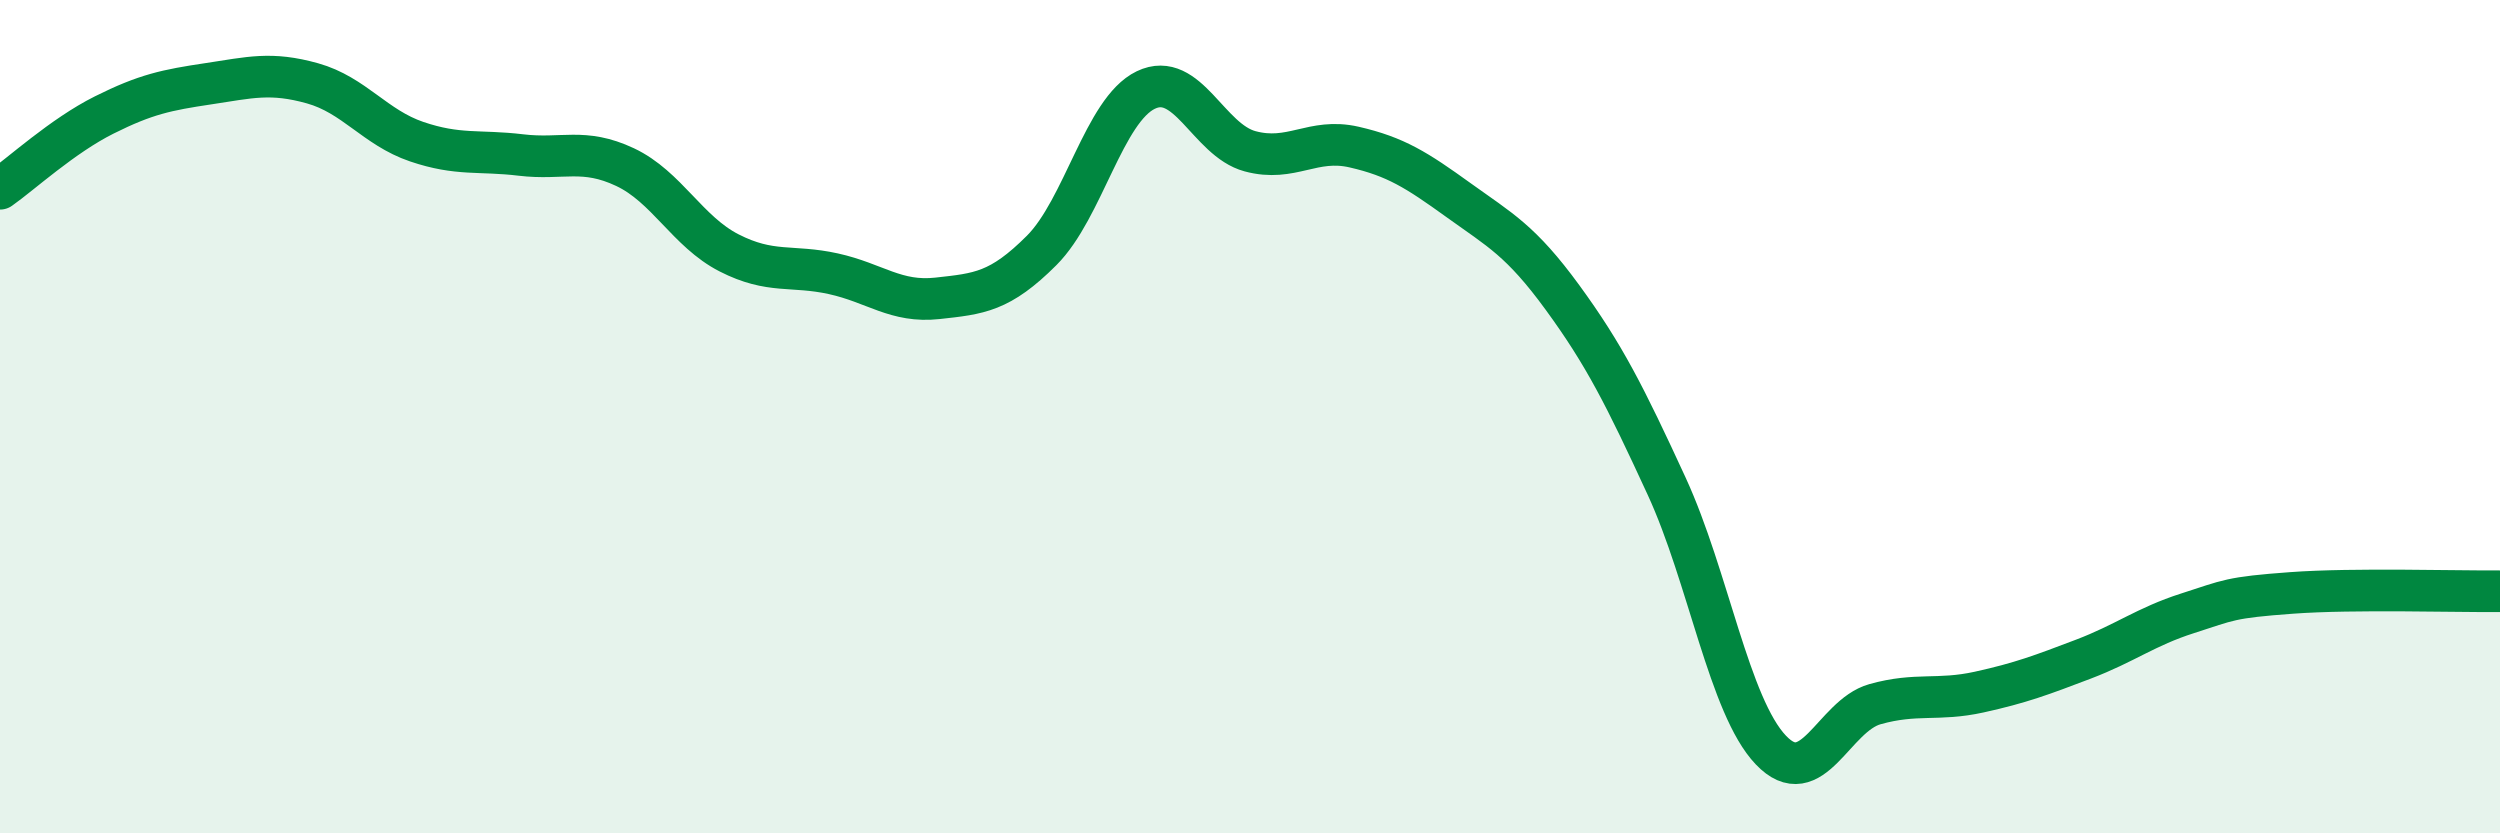
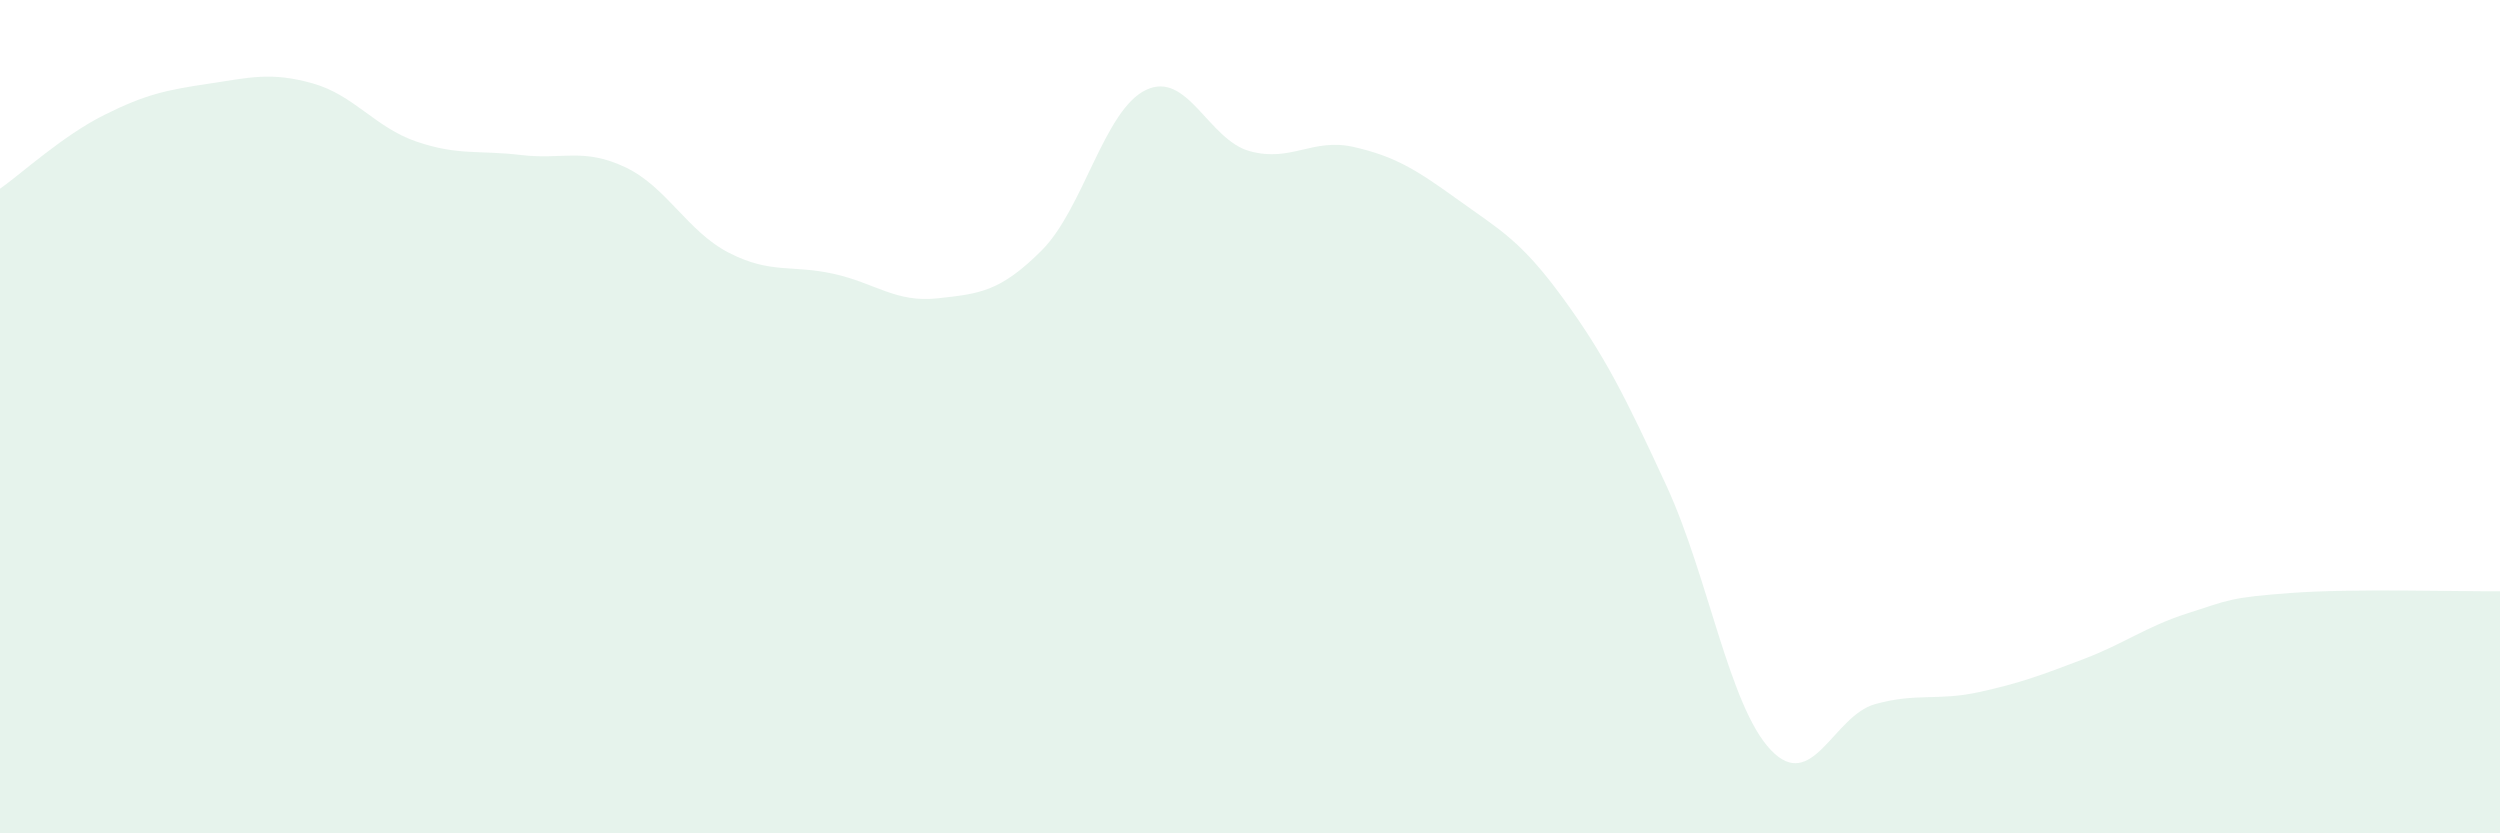
<svg xmlns="http://www.w3.org/2000/svg" width="60" height="20" viewBox="0 0 60 20">
  <path d="M 0,4.53 C 0.5,4.18 1.5,3.26 2.5,2.76 C 3.5,2.26 4,2.16 5,2.01 C 6,1.86 6.5,1.72 7.5,2 C 8.5,2.28 9,3.06 10,3.4 C 11,3.74 11.5,3.6 12.5,3.72 C 13.5,3.84 14,3.54 15,4.01 C 16,4.48 16.5,5.56 17.5,6.07 C 18.5,6.58 19,6.35 20,6.57 C 21,6.79 21.5,7.27 22.5,7.16 C 23.5,7.05 24,7.01 25,6.01 C 26,5.01 26.5,2.64 27.5,2.16 C 28.5,1.68 29,3.36 30,3.63 C 31,3.9 31.5,3.3 32.5,3.53 C 33.5,3.76 34,4.08 35,4.8 C 36,5.52 36.5,5.77 37.5,7.14 C 38.5,8.51 39,9.5 40,11.67 C 41,13.84 41.5,16.95 42.5,18 C 43.5,19.05 44,17.18 45,16.9 C 46,16.62 46.5,16.83 47.5,16.61 C 48.5,16.39 49,16.2 50,15.82 C 51,15.44 51.5,15.04 52.5,14.72 C 53.5,14.4 53.5,14.34 55,14.23 C 56.5,14.12 59,14.2 60,14.19L60 20L0 20Z" fill="#008740" opacity="0.1" stroke-linecap="round" stroke-linejoin="round" />
-   <path d="M 0,4.53 C 0.5,4.18 1.5,3.26 2.5,2.76 C 3.5,2.26 4,2.16 5,2.01 C 6,1.86 6.5,1.72 7.5,2 C 8.5,2.28 9,3.06 10,3.4 C 11,3.74 11.5,3.6 12.5,3.72 C 13.5,3.84 14,3.54 15,4.01 C 16,4.48 16.5,5.56 17.5,6.07 C 18.5,6.58 19,6.35 20,6.57 C 21,6.79 21.5,7.27 22.5,7.16 C 23.5,7.05 24,7.01 25,6.01 C 26,5.01 26.5,2.64 27.5,2.16 C 28.5,1.68 29,3.36 30,3.63 C 31,3.9 31.5,3.3 32.5,3.53 C 33.5,3.76 34,4.08 35,4.8 C 36,5.52 36.5,5.77 37.5,7.14 C 38.5,8.51 39,9.5 40,11.67 C 41,13.84 41.5,16.95 42.5,18 C 43.5,19.05 44,17.18 45,16.9 C 46,16.62 46.5,16.83 47.5,16.61 C 48.5,16.39 49,16.2 50,15.82 C 51,15.44 51.5,15.04 52.5,14.72 C 53.5,14.4 53.5,14.34 55,14.23 C 56.5,14.12 59,14.2 60,14.19" stroke="#008740" stroke-width="1" fill="none" stroke-linecap="round" stroke-linejoin="round" />
</svg>